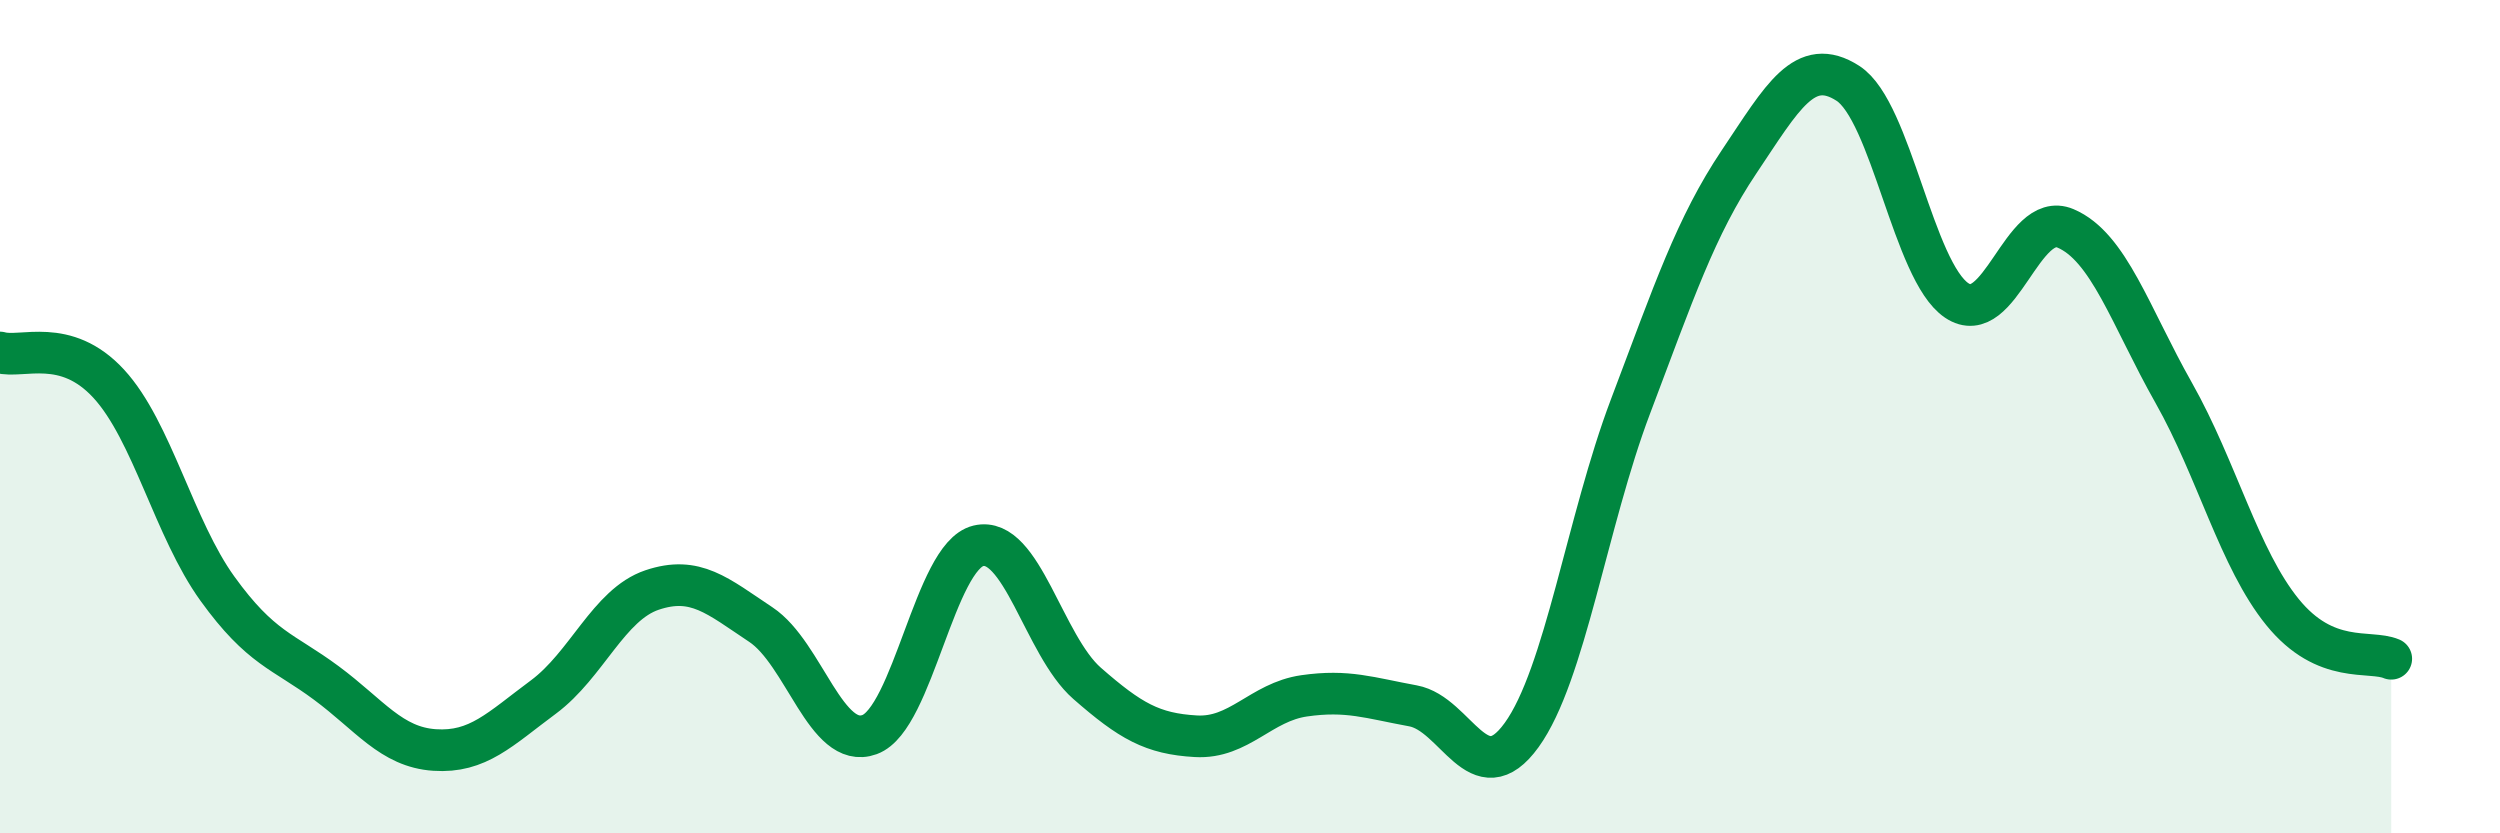
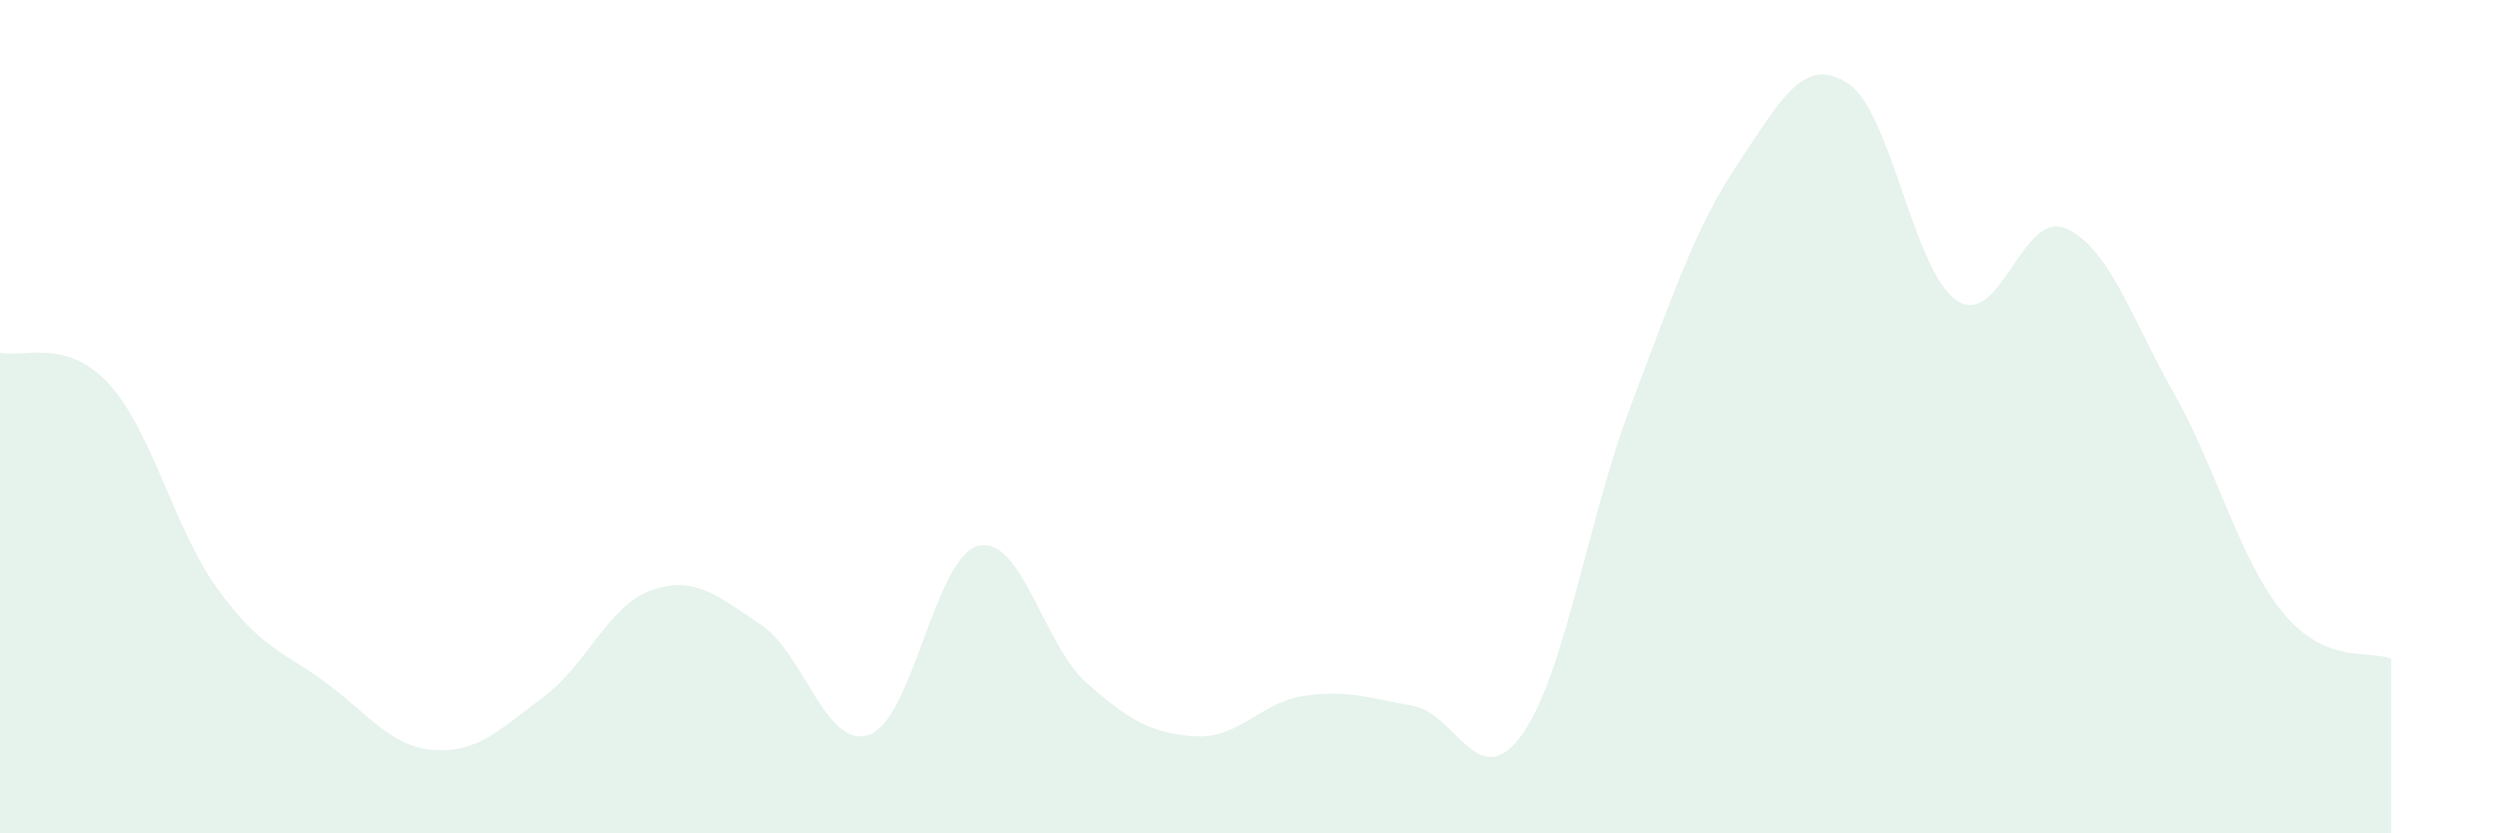
<svg xmlns="http://www.w3.org/2000/svg" width="60" height="20" viewBox="0 0 60 20">
  <path d="M 0,8.46 C 0.52,8.61 1.57,8.08 2.61,9.21 C 3.65,10.34 4.18,12.69 5.22,14.13 C 6.26,15.57 6.79,15.62 7.83,16.39 C 8.87,17.16 9.39,17.93 10.43,18 C 11.47,18.07 12,17.5 13.04,16.73 C 14.08,15.96 14.61,14.51 15.65,14.16 C 16.69,13.81 17.22,14.3 18.26,14.99 C 19.3,15.68 19.83,18.01 20.87,17.63 C 21.91,17.25 22.44,13.35 23.48,13.1 C 24.52,12.85 25.05,15.49 26.09,16.4 C 27.13,17.31 27.66,17.61 28.7,17.67 C 29.74,17.73 30.26,16.85 31.3,16.7 C 32.34,16.55 32.87,16.75 33.91,16.94 C 34.95,17.13 35.48,19.08 36.52,17.64 C 37.56,16.2 38.09,12.51 39.13,9.76 C 40.17,7.01 40.7,5.43 41.74,3.88 C 42.78,2.33 43.31,1.33 44.35,2 C 45.39,2.67 45.92,6.51 46.96,7.21 C 48,7.91 48.53,5.04 49.57,5.48 C 50.61,5.92 51.13,7.59 52.17,9.43 C 53.21,11.27 53.74,13.41 54.78,14.69 C 55.82,15.97 56.87,15.59 57.39,15.81L57.39 20L0 20Z" fill="#008740" opacity="0.1" stroke-linecap="round" stroke-linejoin="round" />
-   <path d="M 0,8.46 C 0.52,8.61 1.57,8.08 2.61,9.21 C 3.65,10.34 4.18,12.69 5.22,14.13 C 6.26,15.57 6.79,15.62 7.83,16.39 C 8.87,17.16 9.39,17.93 10.43,18 C 11.47,18.07 12,17.5 13.04,16.73 C 14.08,15.96 14.61,14.51 15.65,14.16 C 16.69,13.81 17.22,14.3 18.26,14.99 C 19.3,15.68 19.83,18.01 20.87,17.63 C 21.91,17.25 22.44,13.35 23.48,13.1 C 24.52,12.85 25.05,15.49 26.09,16.4 C 27.13,17.31 27.66,17.61 28.7,17.67 C 29.74,17.73 30.26,16.85 31.3,16.7 C 32.34,16.55 32.87,16.75 33.91,16.94 C 34.95,17.13 35.48,19.08 36.52,17.64 C 37.56,16.2 38.09,12.51 39.13,9.76 C 40.17,7.01 40.7,5.43 41.74,3.88 C 42.78,2.33 43.31,1.33 44.35,2 C 45.39,2.67 45.92,6.51 46.96,7.21 C 48,7.91 48.53,5.04 49.57,5.48 C 50.61,5.92 51.13,7.59 52.17,9.43 C 53.21,11.27 53.74,13.41 54.78,14.69 C 55.82,15.97 56.87,15.59 57.39,15.81" stroke="#008740" stroke-width="1" fill="none" stroke-linecap="round" stroke-linejoin="round" />
</svg>